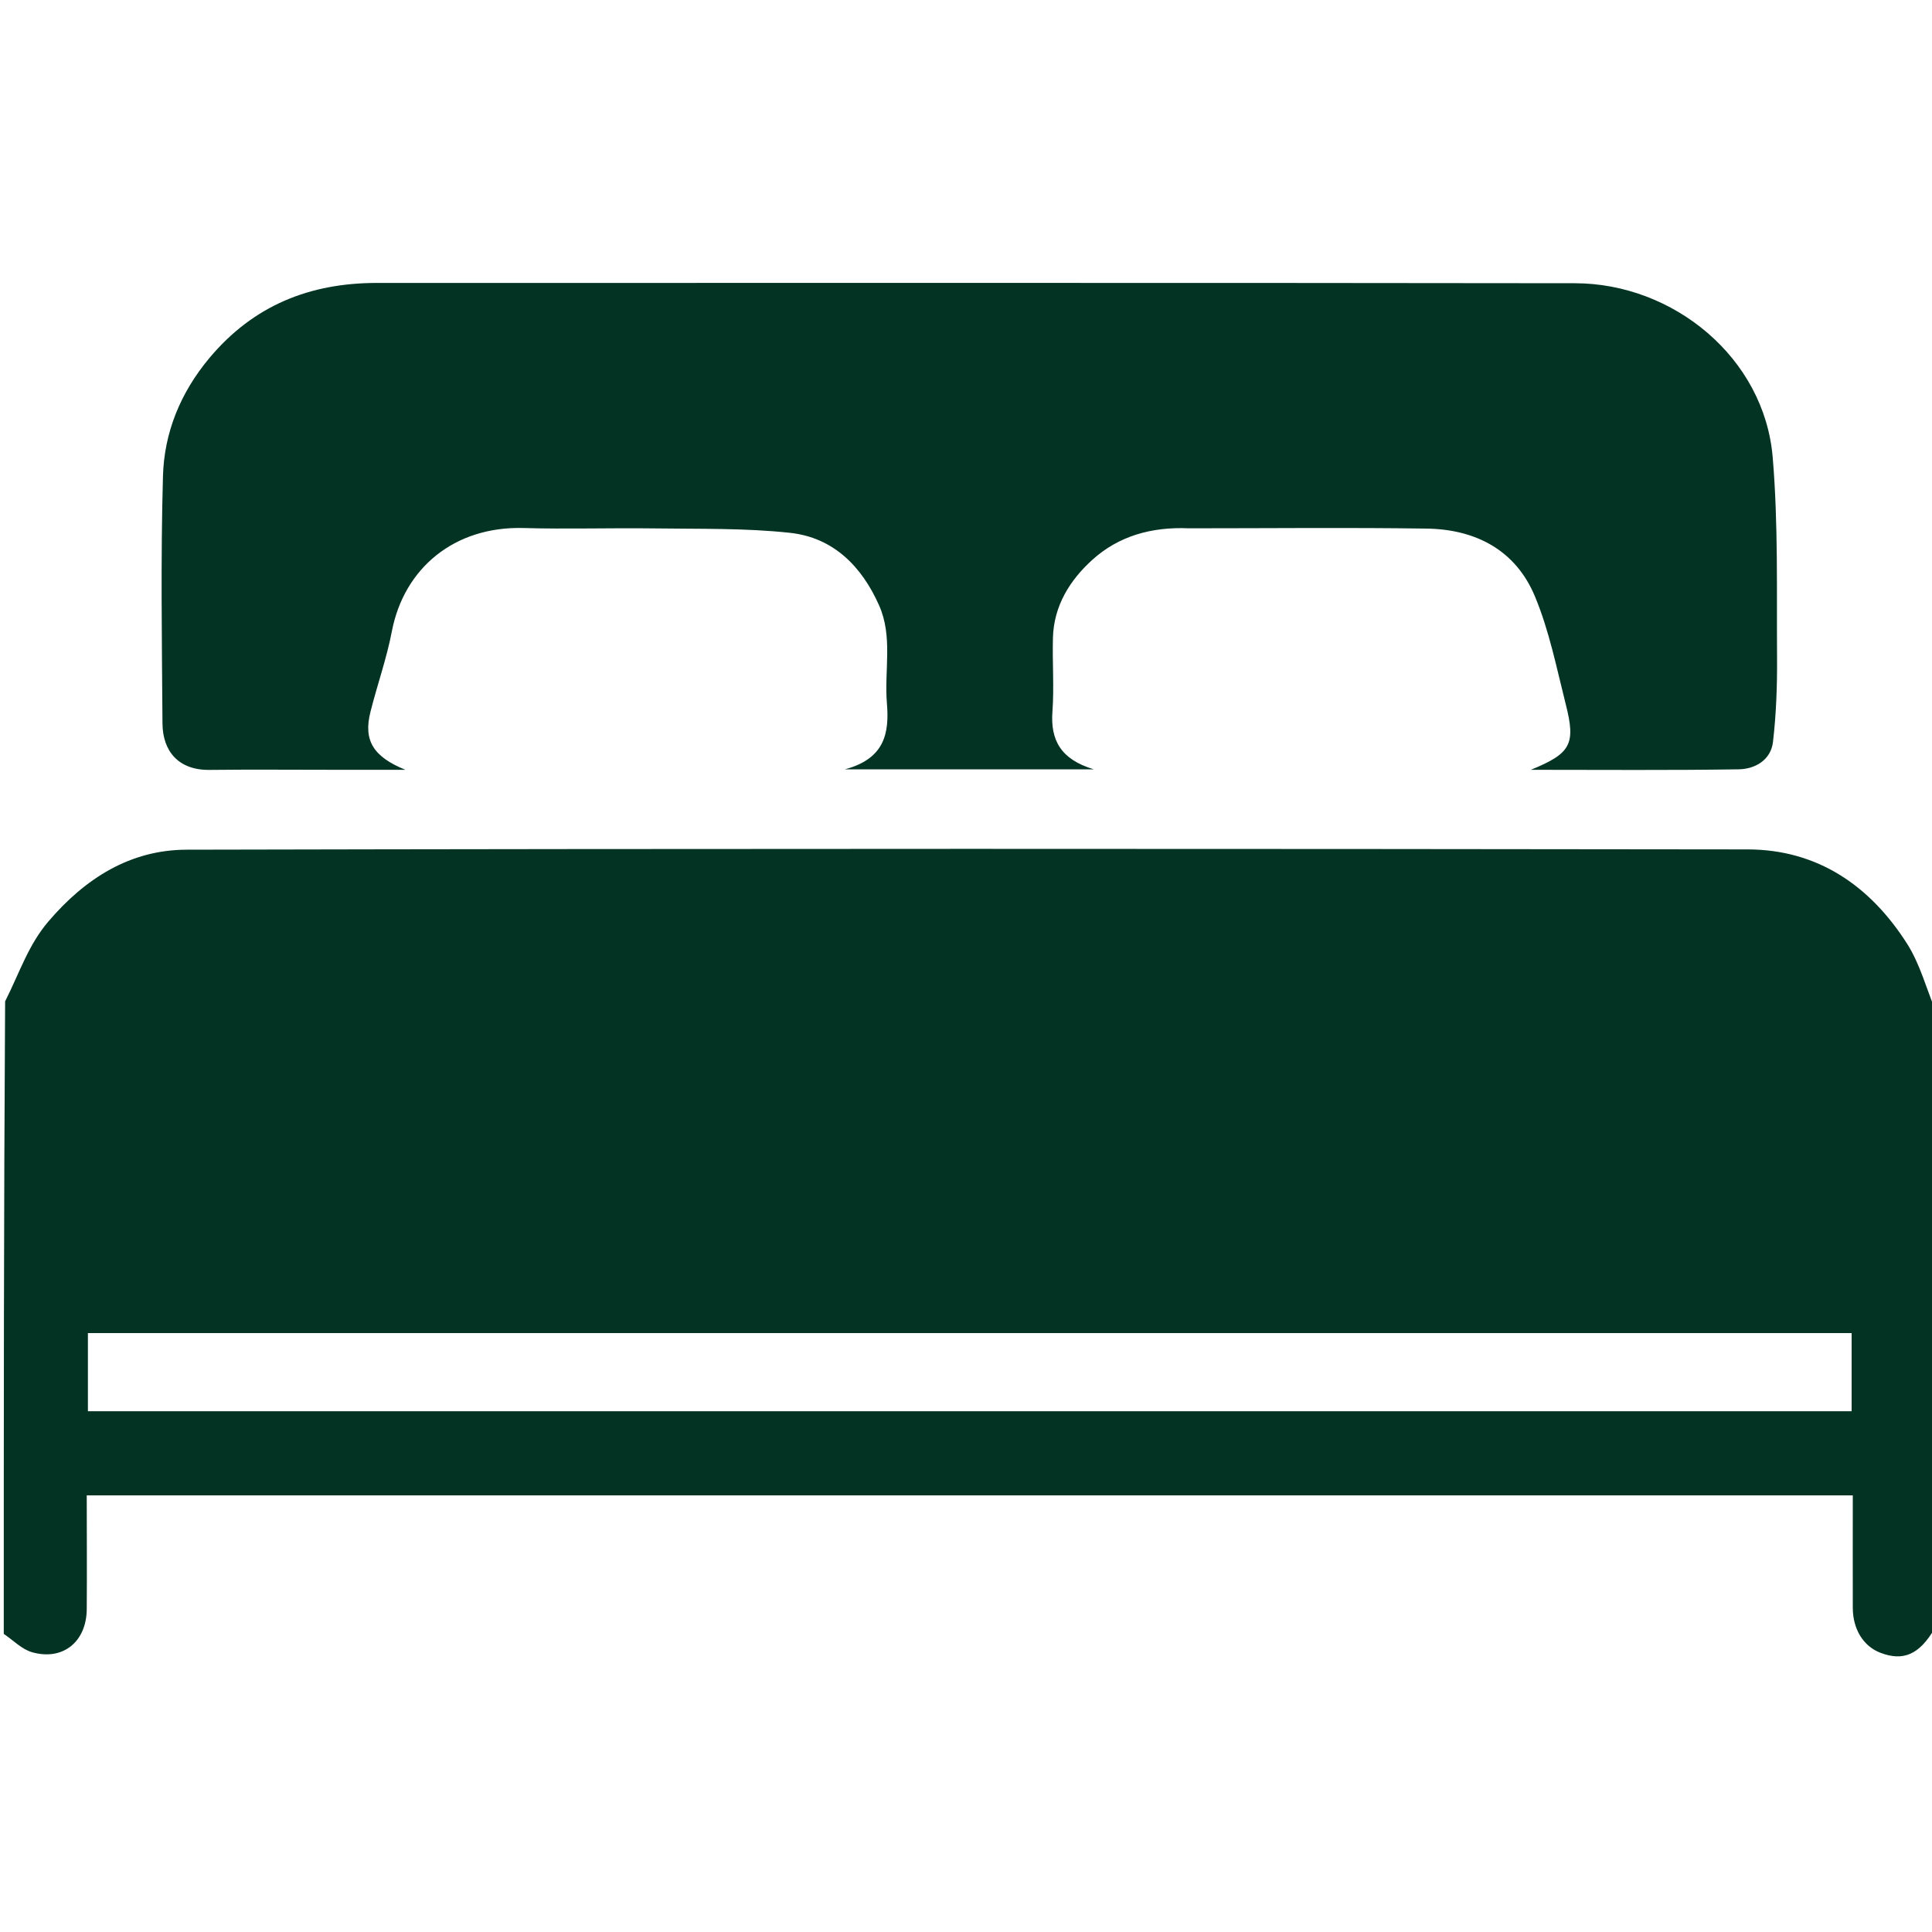
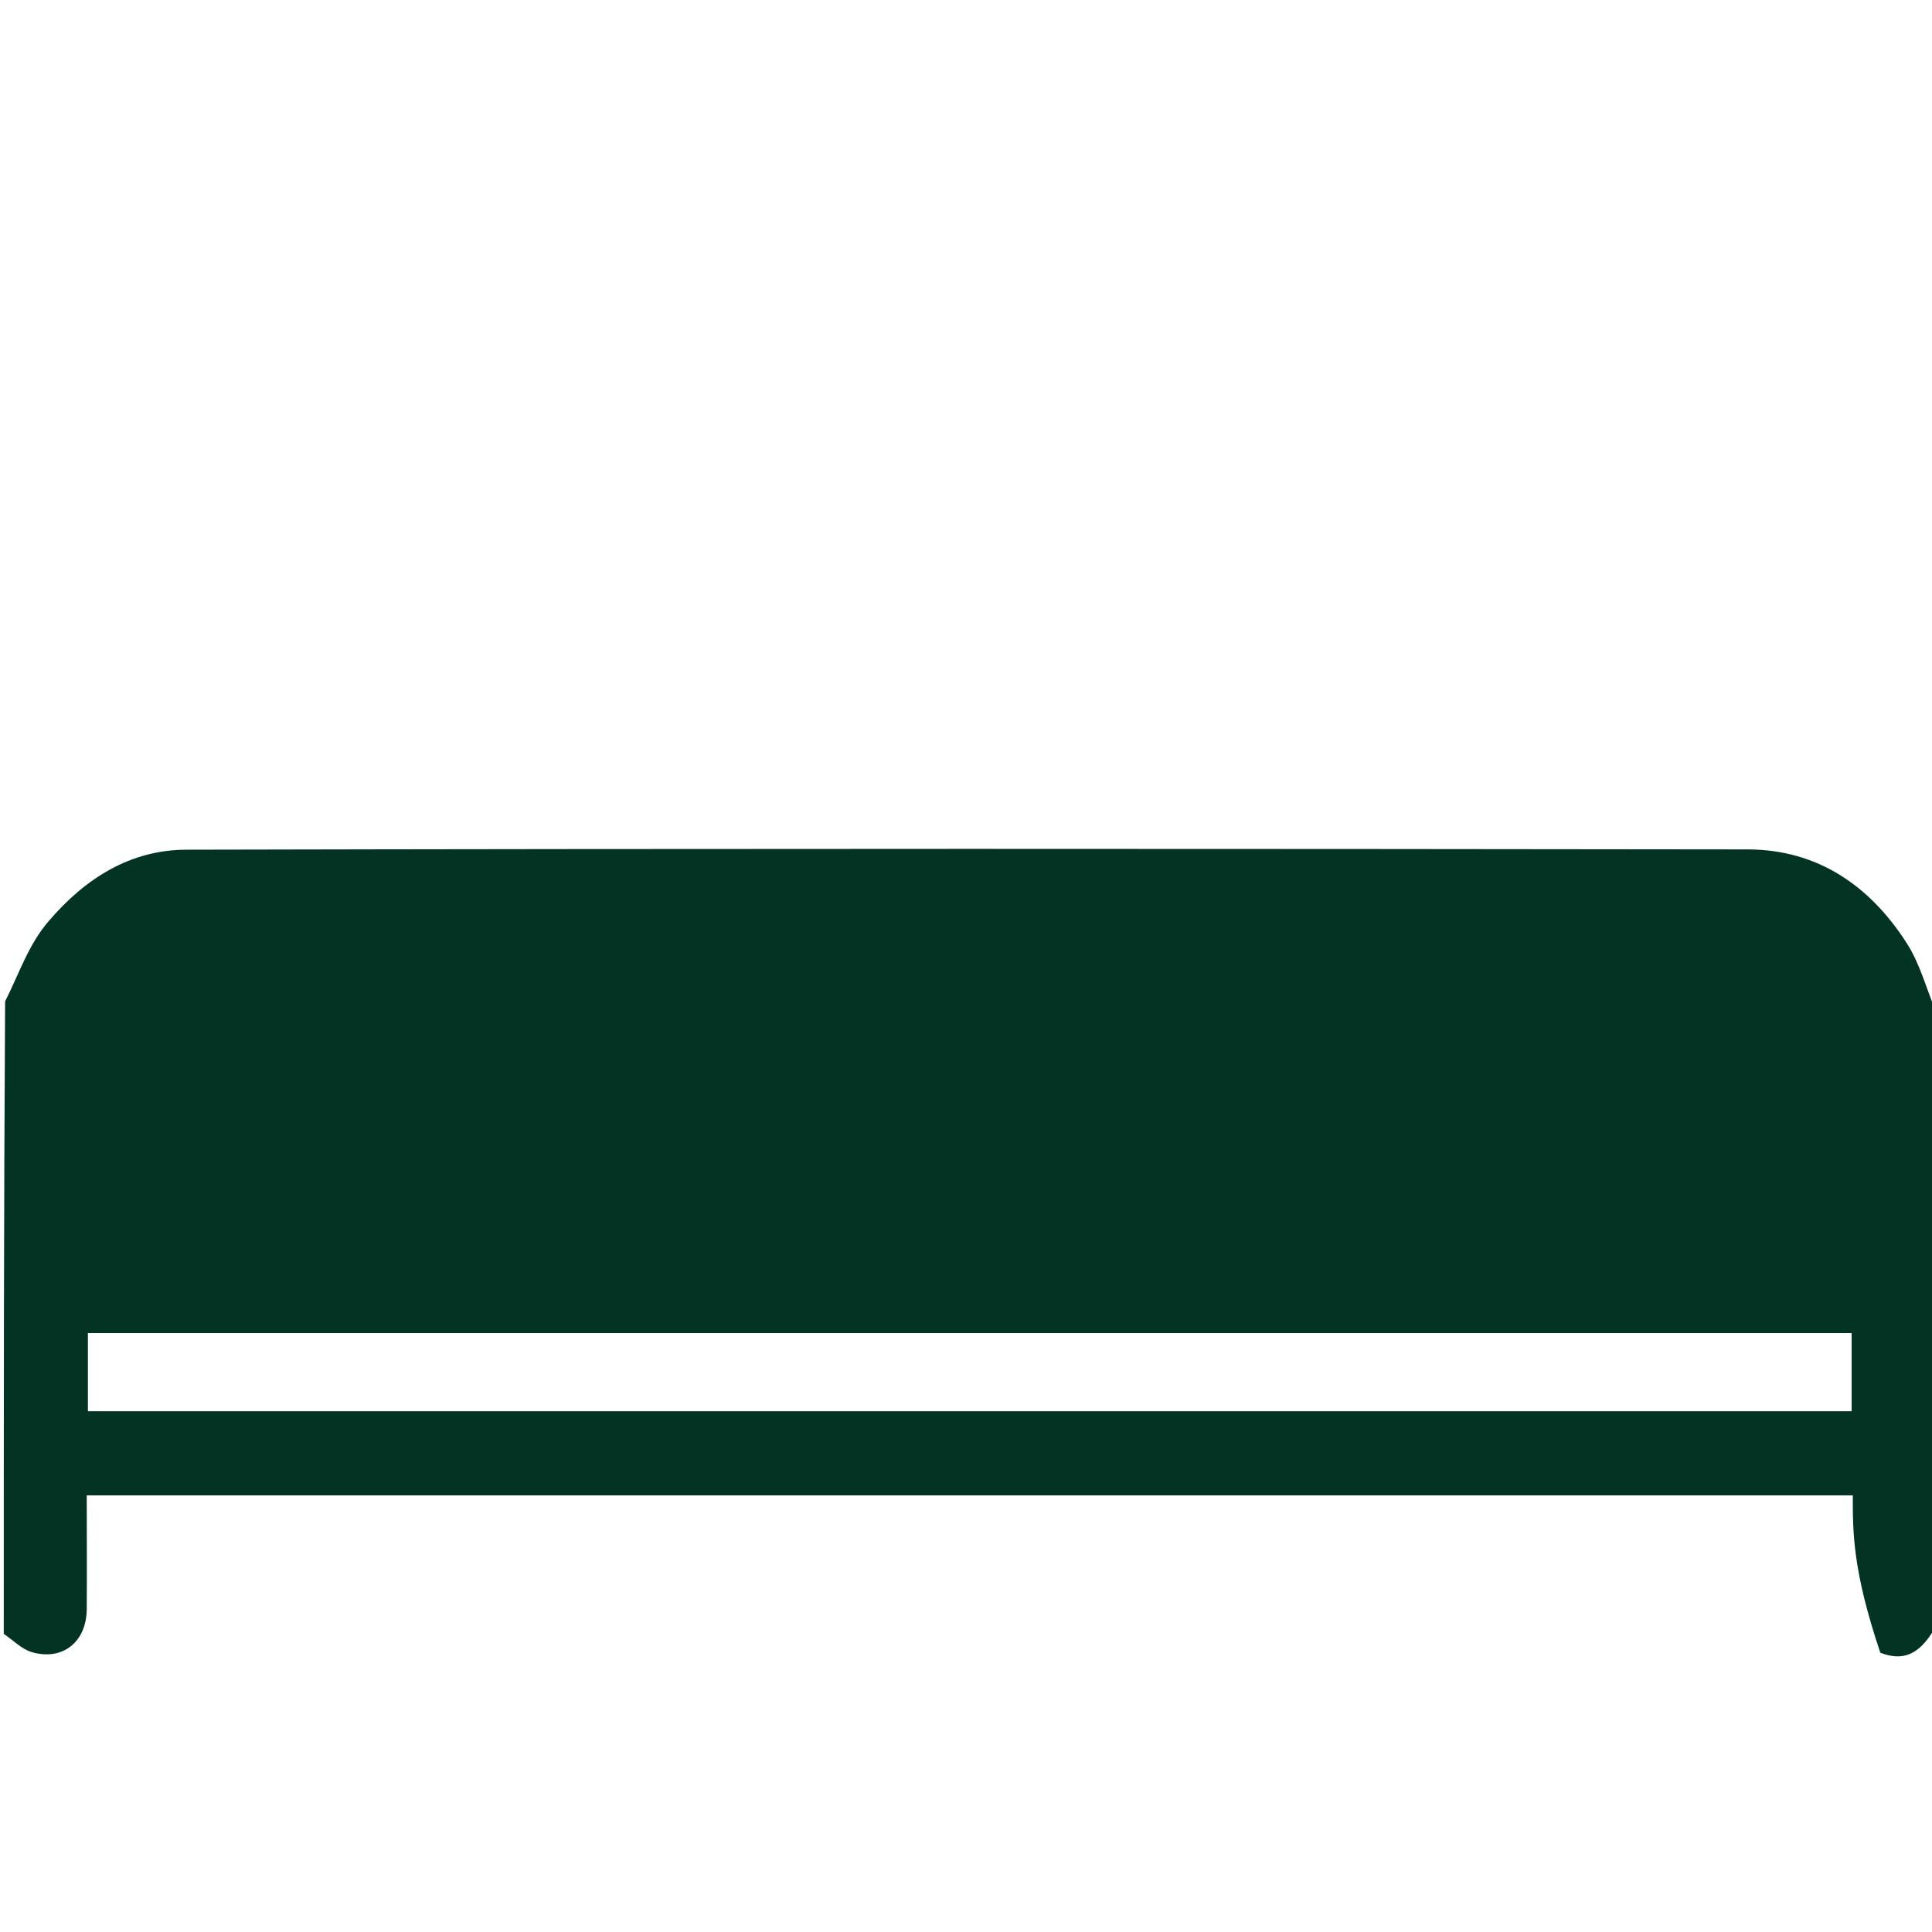
<svg xmlns="http://www.w3.org/2000/svg" width="20" height="20" viewBox="0 0 20 20" fill="none">
  <g clip-path="url(#clip0_1_2)">
-     <path d="M0.039 16.914C0.039 14.739 0.039 12.563 0.053 10.366C0.202 10.071 0.293 9.782 0.501 9.539C0.883 9.091 1.35 8.797 1.932 8.796C7.318 8.784 12.704 8.786 18.091 8.793C18.819 8.794 19.364 9.173 19.745 9.774C19.877 9.984 19.943 10.236 20.039 10.469C20.039 12.592 20.039 14.715 20.026 16.86C19.869 17.13 19.7 17.2 19.465 17.109C19.29 17.042 19.181 16.866 19.18 16.646C19.179 16.258 19.18 15.869 19.18 15.48C13.077 15.48 6.992 15.48 0.898 15.48C0.898 15.88 0.901 16.269 0.898 16.659C0.895 16.995 0.652 17.194 0.333 17.104C0.226 17.074 0.136 16.979 0.039 16.914ZM18.105 14.609C18.461 14.609 18.816 14.609 19.168 14.609C19.168 14.323 19.168 14.06 19.168 13.8C13.073 13.8 6.99 13.8 0.91 13.8C0.91 14.075 0.91 14.338 0.91 14.609C6.636 14.609 12.351 14.609 18.105 14.609Z" fill="#023323" />
-     <path d="M12.308 5.469C11.919 5.452 11.578 5.55 11.307 5.796C11.076 6.005 10.909 6.271 10.9 6.601C10.893 6.855 10.913 7.11 10.895 7.363C10.872 7.664 10.983 7.862 11.323 7.964C10.451 7.964 9.633 7.964 8.747 7.964C9.158 7.854 9.208 7.59 9.181 7.277C9.153 6.94 9.245 6.592 9.1 6.266C8.921 5.863 8.627 5.565 8.18 5.516C7.712 5.465 7.238 5.477 6.766 5.47C6.317 5.464 5.867 5.479 5.418 5.466C4.702 5.447 4.183 5.883 4.057 6.533C4.003 6.816 3.905 7.09 3.835 7.369C3.759 7.668 3.867 7.835 4.197 7.969C3.957 7.969 3.718 7.969 3.479 7.969C3.042 7.969 2.606 7.965 2.17 7.97C1.845 7.974 1.684 7.774 1.682 7.489C1.676 6.636 1.663 5.783 1.687 4.931C1.699 4.478 1.868 4.065 2.167 3.707C2.623 3.162 3.206 2.929 3.901 2.929C8.035 2.93 12.169 2.926 16.303 2.932C17.325 2.933 18.265 3.705 18.351 4.735C18.409 5.425 18.391 6.121 18.396 6.814C18.398 7.103 18.387 7.394 18.354 7.68C18.332 7.868 18.168 7.962 17.997 7.964C17.291 7.975 16.585 7.969 15.847 7.969C16.261 7.8 16.314 7.705 16.209 7.292C16.114 6.916 16.038 6.53 15.89 6.175C15.691 5.695 15.276 5.479 14.768 5.472C13.954 5.46 13.141 5.469 12.308 5.469Z" fill="#023323" />
+     <path d="M0.039 16.914C0.039 14.739 0.039 12.563 0.053 10.366C0.202 10.071 0.293 9.782 0.501 9.539C0.883 9.091 1.35 8.797 1.932 8.796C7.318 8.784 12.704 8.786 18.091 8.793C18.819 8.794 19.364 9.173 19.745 9.774C19.877 9.984 19.943 10.236 20.039 10.469C20.039 12.592 20.039 14.715 20.026 16.86C19.869 17.13 19.7 17.2 19.465 17.109C19.179 16.258 19.18 15.869 19.18 15.48C13.077 15.48 6.992 15.48 0.898 15.48C0.898 15.88 0.901 16.269 0.898 16.659C0.895 16.995 0.652 17.194 0.333 17.104C0.226 17.074 0.136 16.979 0.039 16.914ZM18.105 14.609C18.461 14.609 18.816 14.609 19.168 14.609C19.168 14.323 19.168 14.06 19.168 13.8C13.073 13.8 6.99 13.8 0.91 13.8C0.91 14.075 0.91 14.338 0.91 14.609C6.636 14.609 12.351 14.609 18.105 14.609Z" fill="#023323" />
  </g>
  <defs>
    <clipPath id="clip0_1_2">
      <rect width="20" height="20" fill="white" />
    </clipPath>
  </defs>
</svg>